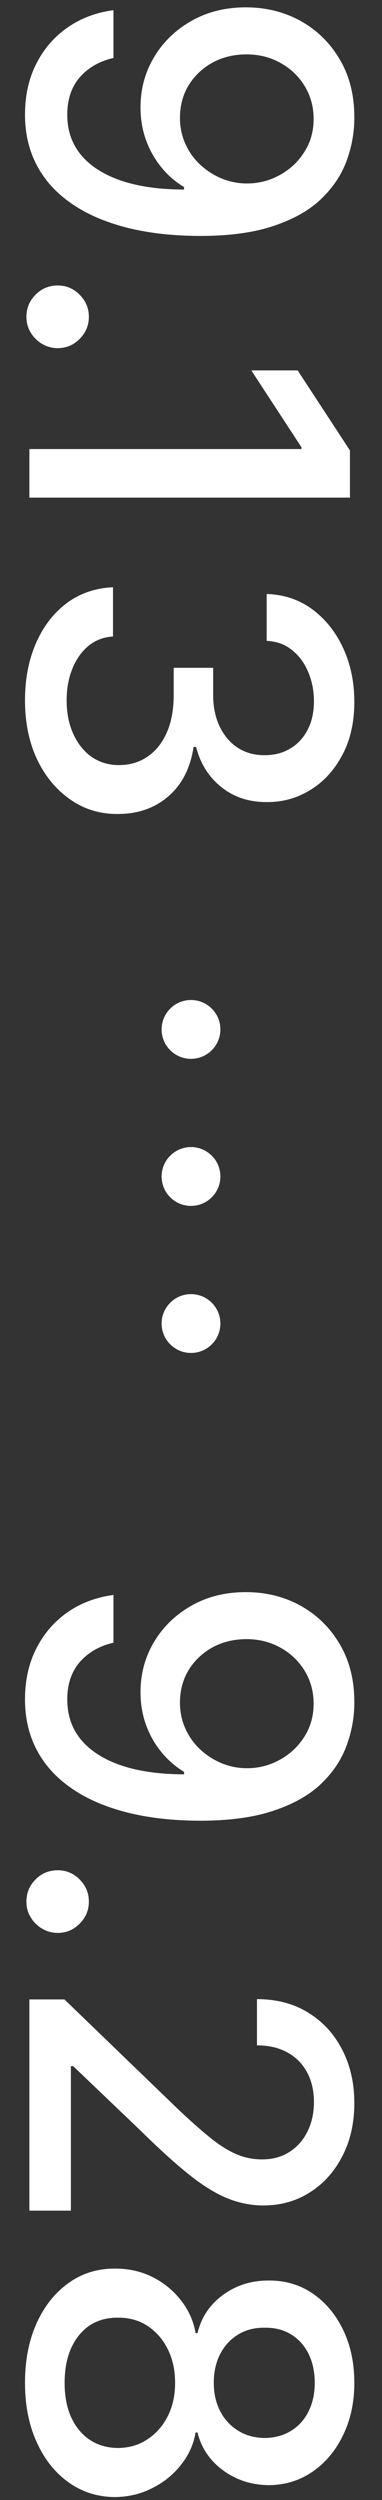
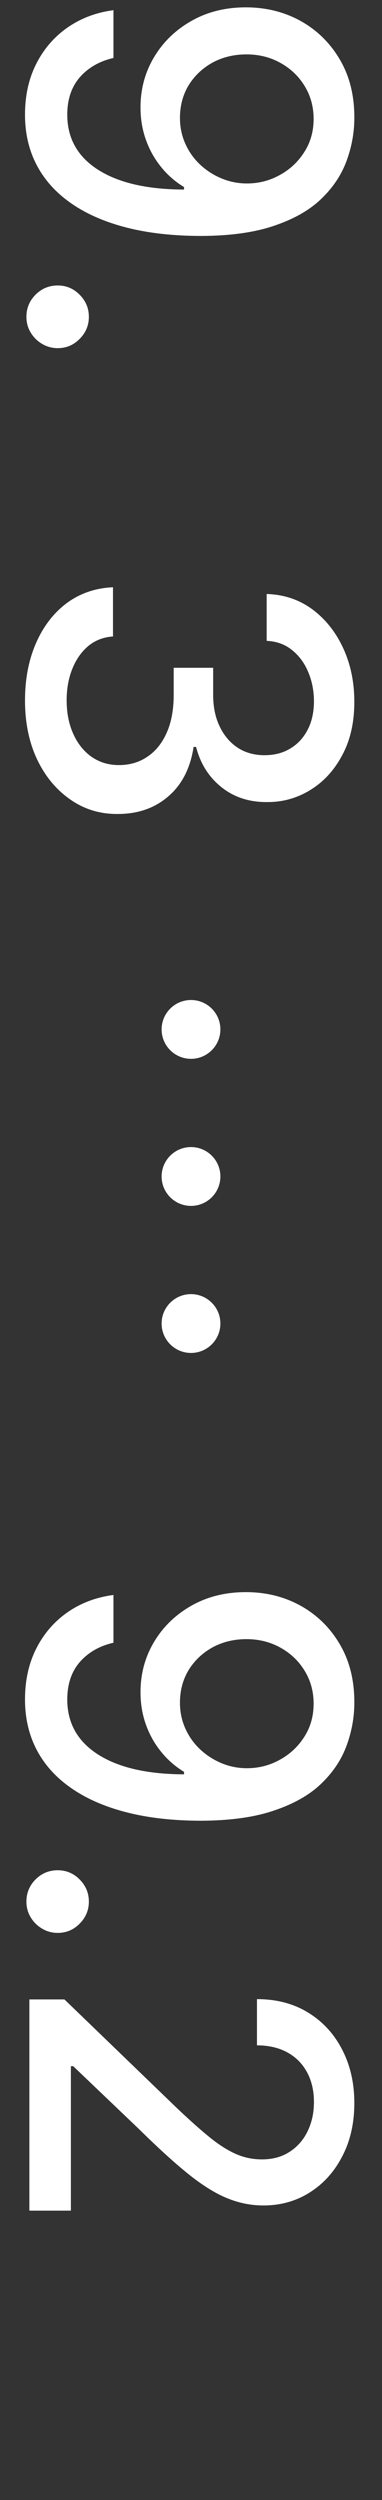
<svg xmlns="http://www.w3.org/2000/svg" width="13" height="85" viewBox="0 0 13 85" fill="none">
  <rect x="0" y="0" width="13" height="85" fill="#333333" stroke="none" />
  <path d="M0.851 23.818C0.851 23.087 0.977 22.433 1.229 21.858C1.481 21.286 1.831 20.834 2.279 20.5C2.73 20.17 3.252 19.992 3.845 19.967L3.845 21.64C3.521 21.661 3.241 21.769 3.003 21.965C2.769 22.163 2.587 22.423 2.46 22.742C2.332 23.062 2.268 23.417 2.268 23.808C2.268 24.237 2.342 24.617 2.492 24.948C2.641 25.281 2.848 25.542 3.115 25.731C3.385 25.919 3.695 26.013 4.047 26.013C4.413 26.013 4.734 25.919 5.011 25.731C5.292 25.546 5.512 25.274 5.672 24.916C5.831 24.561 5.911 24.131 5.911 23.627L5.911 22.705L7.254 22.705L7.254 23.627C7.254 24.031 7.326 24.387 7.472 24.692C7.618 25.001 7.82 25.242 8.079 25.416C8.342 25.59 8.649 25.677 9.001 25.677C9.338 25.677 9.631 25.601 9.88 25.448C10.132 25.299 10.329 25.086 10.471 24.809C10.613 24.536 10.684 24.212 10.684 23.84C10.684 23.485 10.618 23.152 10.487 22.844C10.359 22.538 10.175 22.29 9.933 22.098C9.695 21.906 9.409 21.803 9.075 21.789L9.075 20.196C9.665 20.214 10.183 20.388 10.631 20.718C11.078 21.052 11.428 21.492 11.68 22.039C11.932 22.586 12.058 23.193 12.058 23.861C12.058 24.561 11.922 25.164 11.648 25.672C11.378 26.183 11.018 26.578 10.567 26.855C10.116 27.135 9.622 27.274 9.086 27.27C8.475 27.274 7.957 27.103 7.531 26.759C7.105 26.418 6.819 25.963 6.673 25.395L6.588 25.395C6.478 26.119 6.19 26.681 5.725 27.078C5.26 27.48 4.683 27.678 3.994 27.675C3.394 27.678 2.856 27.512 2.38 27.174C1.904 26.84 1.529 26.384 1.256 25.805C0.986 25.226 0.851 24.564 0.851 23.818Z" fill="white" />
-   <path d="M11.909 16.919L1 16.919L1 15.268L10.258 15.268L10.258 15.204L8.553 12.594L10.13 12.594L11.909 15.316L11.909 16.919Z" fill="white" />
  <path d="M0.899 10.772C0.899 10.48 1.002 10.23 1.208 10.021C1.417 9.811 1.669 9.706 1.964 9.706C2.255 9.706 2.504 9.811 2.71 10.021C2.919 10.23 3.024 10.48 3.024 10.772C3.024 11.063 2.919 11.313 2.71 11.523C2.504 11.732 2.255 11.837 1.964 11.837C1.769 11.837 1.59 11.787 1.426 11.688C1.266 11.592 1.139 11.464 1.043 11.304C0.947 11.145 0.899 10.967 0.899 10.772Z" fill="white" />
  <path d="M12.058 4.038C12.055 4.524 11.966 5.004 11.792 5.476C11.618 5.948 11.334 6.374 10.94 6.754C10.546 7.138 10.013 7.443 9.342 7.671C8.674 7.901 7.843 8.019 6.849 8.022C5.894 8.022 5.043 7.926 4.297 7.735C3.555 7.543 2.928 7.268 2.417 6.909C1.906 6.554 1.517 6.122 1.25 5.614C0.984 5.107 0.851 4.535 0.851 3.899C0.851 3.249 0.979 2.672 1.235 2.168C1.49 1.664 1.844 1.254 2.295 0.938C2.749 0.622 3.271 0.424 3.861 0.346L3.861 1.971C3.392 2.078 3.012 2.294 2.721 2.621C2.433 2.951 2.289 3.377 2.289 3.899C2.289 4.698 2.637 5.322 3.333 5.769C4.033 6.216 5.009 6.442 6.263 6.445L6.263 6.36C5.958 6.176 5.695 5.945 5.475 5.668C5.254 5.394 5.084 5.087 4.963 4.746C4.842 4.405 4.782 4.041 4.782 3.654C4.782 3.026 4.937 2.454 5.246 1.939C5.554 1.424 5.979 1.014 6.519 0.709C7.058 0.403 7.674 0.25 8.367 0.25C9.056 0.25 9.681 0.407 10.242 0.719C10.803 1.035 11.247 1.476 11.574 2.04C11.904 2.608 12.066 3.274 12.058 4.038ZM10.673 4.043C10.673 3.628 10.57 3.253 10.364 2.919C10.162 2.589 9.887 2.328 9.539 2.136C9.194 1.944 8.811 1.849 8.388 1.849C7.966 1.849 7.582 1.941 7.238 2.125C6.897 2.314 6.625 2.569 6.423 2.893C6.224 3.219 6.124 3.592 6.124 4.011C6.124 4.324 6.185 4.615 6.306 4.885C6.426 5.155 6.593 5.391 6.806 5.593C7.023 5.796 7.268 5.954 7.541 6.067C7.815 6.181 8.102 6.238 8.404 6.238C8.806 6.238 9.178 6.142 9.523 5.95C9.867 5.762 10.144 5.503 10.354 5.172C10.567 4.842 10.673 4.466 10.673 4.043Z" fill="white" />
-   <path d="M0.851 81.016C0.851 80.252 0.982 79.577 1.245 78.991C1.508 78.409 1.87 77.953 2.332 77.623C2.793 77.292 3.319 77.129 3.908 77.132C4.37 77.129 4.795 77.223 5.182 77.415C5.572 77.61 5.897 77.875 6.156 78.208C6.419 78.542 6.586 78.915 6.657 79.327L6.721 79.327C6.852 78.784 7.144 78.349 7.595 78.022C8.046 77.695 8.564 77.534 9.15 77.537C9.707 77.534 10.205 77.681 10.641 77.979C11.082 78.281 11.428 78.695 11.68 79.221C11.932 79.746 12.058 80.344 12.058 81.016C12.058 81.68 11.931 82.273 11.675 82.795C11.423 83.32 11.076 83.734 10.636 84.036C10.199 84.338 9.704 84.49 9.15 84.494C8.564 84.49 8.046 84.323 7.595 83.993C7.144 83.663 6.852 83.233 6.721 82.704L6.657 82.704C6.586 83.112 6.419 83.48 6.156 83.807C5.897 84.137 5.572 84.4 5.182 84.595C4.795 84.794 4.37 84.895 3.908 84.899C3.319 84.895 2.793 84.728 2.332 84.398C1.87 84.068 1.508 83.61 1.245 83.024C0.982 82.441 0.851 81.772 0.851 81.016ZM2.199 81.016C2.199 81.467 2.273 81.857 2.422 82.188C2.575 82.518 2.786 82.773 3.056 82.954C3.33 83.136 3.649 83.228 4.015 83.231C4.395 83.228 4.731 83.129 5.022 82.933C5.313 82.741 5.542 82.48 5.709 82.15C5.876 81.82 5.959 81.442 5.959 81.016C5.959 80.586 5.876 80.204 5.709 79.87C5.542 79.537 5.313 79.274 5.022 79.082C4.731 78.89 4.395 78.796 4.015 78.8C3.649 78.796 3.33 78.883 3.056 79.061C2.786 79.242 2.575 79.499 2.422 79.833C2.273 80.167 2.199 80.561 2.199 81.016ZM7.275 81.016C7.275 81.378 7.348 81.699 7.493 81.98C7.639 82.26 7.841 82.48 8.101 82.64C8.36 82.804 8.663 82.887 9.011 82.891C9.352 82.887 9.651 82.805 9.906 82.646C10.162 82.489 10.359 82.271 10.498 81.99C10.64 81.71 10.711 81.385 10.711 81.016C10.711 80.639 10.64 80.309 10.498 80.025C10.359 79.744 10.162 79.526 9.906 79.37C9.651 79.213 9.352 79.137 9.011 79.141C8.663 79.137 8.36 79.215 8.101 79.375C7.841 79.535 7.639 79.755 7.493 80.035C7.348 80.32 7.275 80.646 7.275 81.016Z" fill="white" />
  <path d="M1 67.98L2.193 67.98L6.018 71.672C6.433 72.066 6.797 72.391 7.11 72.647C7.426 72.906 7.726 73.099 8.01 73.227C8.294 73.355 8.596 73.419 8.916 73.419C9.278 73.419 9.59 73.334 9.853 73.163C10.119 72.993 10.324 72.76 10.466 72.466C10.611 72.171 10.684 71.839 10.684 71.469C10.684 71.079 10.604 70.738 10.444 70.447C10.285 70.156 10.059 69.932 9.768 69.775C9.477 69.619 9.136 69.541 8.745 69.541L8.745 67.97C9.409 67.97 9.99 68.122 10.487 68.428C10.984 68.733 11.369 69.152 11.643 69.685C11.92 70.218 12.058 70.823 12.058 71.501C12.058 72.187 11.922 72.79 11.648 73.312C11.378 73.838 11.009 74.248 10.54 74.543C10.075 74.838 9.549 74.985 8.964 74.985C8.559 74.985 8.163 74.909 7.776 74.756C7.389 74.607 6.957 74.346 6.481 73.973C6.009 73.6 5.435 73.082 4.761 72.418L2.492 70.25L2.412 70.25L2.412 75.161L1 75.161L1 67.98Z" fill="white" />
  <path d="M0.899 64.653C0.899 64.362 1.002 64.111 1.208 63.902C1.417 63.692 1.669 63.588 1.964 63.588C2.255 63.588 2.504 63.692 2.71 63.902C2.919 64.111 3.024 64.362 3.024 64.653C3.024 64.944 2.919 65.195 2.71 65.404C2.504 65.614 2.255 65.718 1.964 65.718C1.769 65.718 1.59 65.669 1.426 65.569C1.266 65.473 1.139 65.346 1.043 65.186C0.947 65.026 0.899 64.848 0.899 64.653Z" fill="white" />
  <path d="M12.058 57.919C12.055 58.406 11.966 58.885 11.792 59.357C11.618 59.83 11.334 60.256 10.94 60.636C10.546 61.019 10.013 61.325 9.342 61.552C8.674 61.783 7.843 61.9 6.849 61.904C5.894 61.904 5.043 61.808 4.297 61.616C3.555 61.424 2.928 61.149 2.417 60.79C1.906 60.435 1.517 60.004 1.25 59.496C0.984 58.988 0.851 58.416 0.851 57.781C0.851 57.131 0.979 56.554 1.235 56.049C1.49 55.545 1.844 55.135 2.295 54.819C2.749 54.503 3.271 54.306 3.861 54.228L3.861 55.852C3.392 55.959 3.012 56.175 2.721 56.502C2.433 56.833 2.289 57.259 2.289 57.781C2.289 58.58 2.637 59.203 3.333 59.65C4.033 60.098 5.009 60.323 6.263 60.327L6.263 60.242C5.958 60.057 5.695 59.826 5.475 59.549C5.254 59.276 5.084 58.968 4.963 58.628C4.842 58.287 4.782 57.923 4.782 57.536C4.782 56.907 4.937 56.335 5.246 55.82C5.554 55.306 5.979 54.895 6.519 54.59C7.058 54.285 7.674 54.132 8.367 54.132C9.056 54.132 9.681 54.288 10.242 54.601C10.803 54.917 11.247 55.357 11.574 55.922C11.904 56.49 12.066 57.156 12.058 57.919ZM10.673 57.924C10.673 57.509 10.57 57.134 10.364 56.8C10.162 56.47 9.887 56.209 9.539 56.017C9.194 55.826 8.811 55.73 8.388 55.73C7.966 55.73 7.582 55.822 7.238 56.007C6.897 56.195 6.625 56.451 6.423 56.774C6.224 57.101 6.124 57.474 6.124 57.892C6.124 58.205 6.185 58.496 6.306 58.766C6.426 59.036 6.593 59.272 6.806 59.474C7.023 59.677 7.268 59.835 7.541 59.949C7.815 60.062 8.102 60.119 8.404 60.119C8.806 60.119 9.178 60.023 9.523 59.831C9.867 59.643 10.144 59.384 10.354 59.054C10.567 58.724 10.673 58.347 10.673 57.924Z" fill="white" />
  <path d="M7.5 35C7.5 35.552 7.052 36 6.5 36C5.948 36 5.5 35.552 5.5 35C5.5 34.448 5.948 34 6.5 34C7.052 34 7.5 34.448 7.5 35Z" fill="white" />
  <path d="M7.5 40C7.5 40.552 7.052 41 6.5 41C5.948 41 5.5 40.552 5.5 40C5.5 39.448 5.948 39 6.5 39C7.052 39 7.5 39.448 7.5 40Z" fill="white" />
  <path d="M7.5 45C7.5 45.552 7.052 46 6.5 46C5.948 46 5.5 45.552 5.5 45C5.5 44.448 5.948 44 6.5 44C7.052 44 7.5 44.448 7.5 45Z" fill="white" />
</svg>